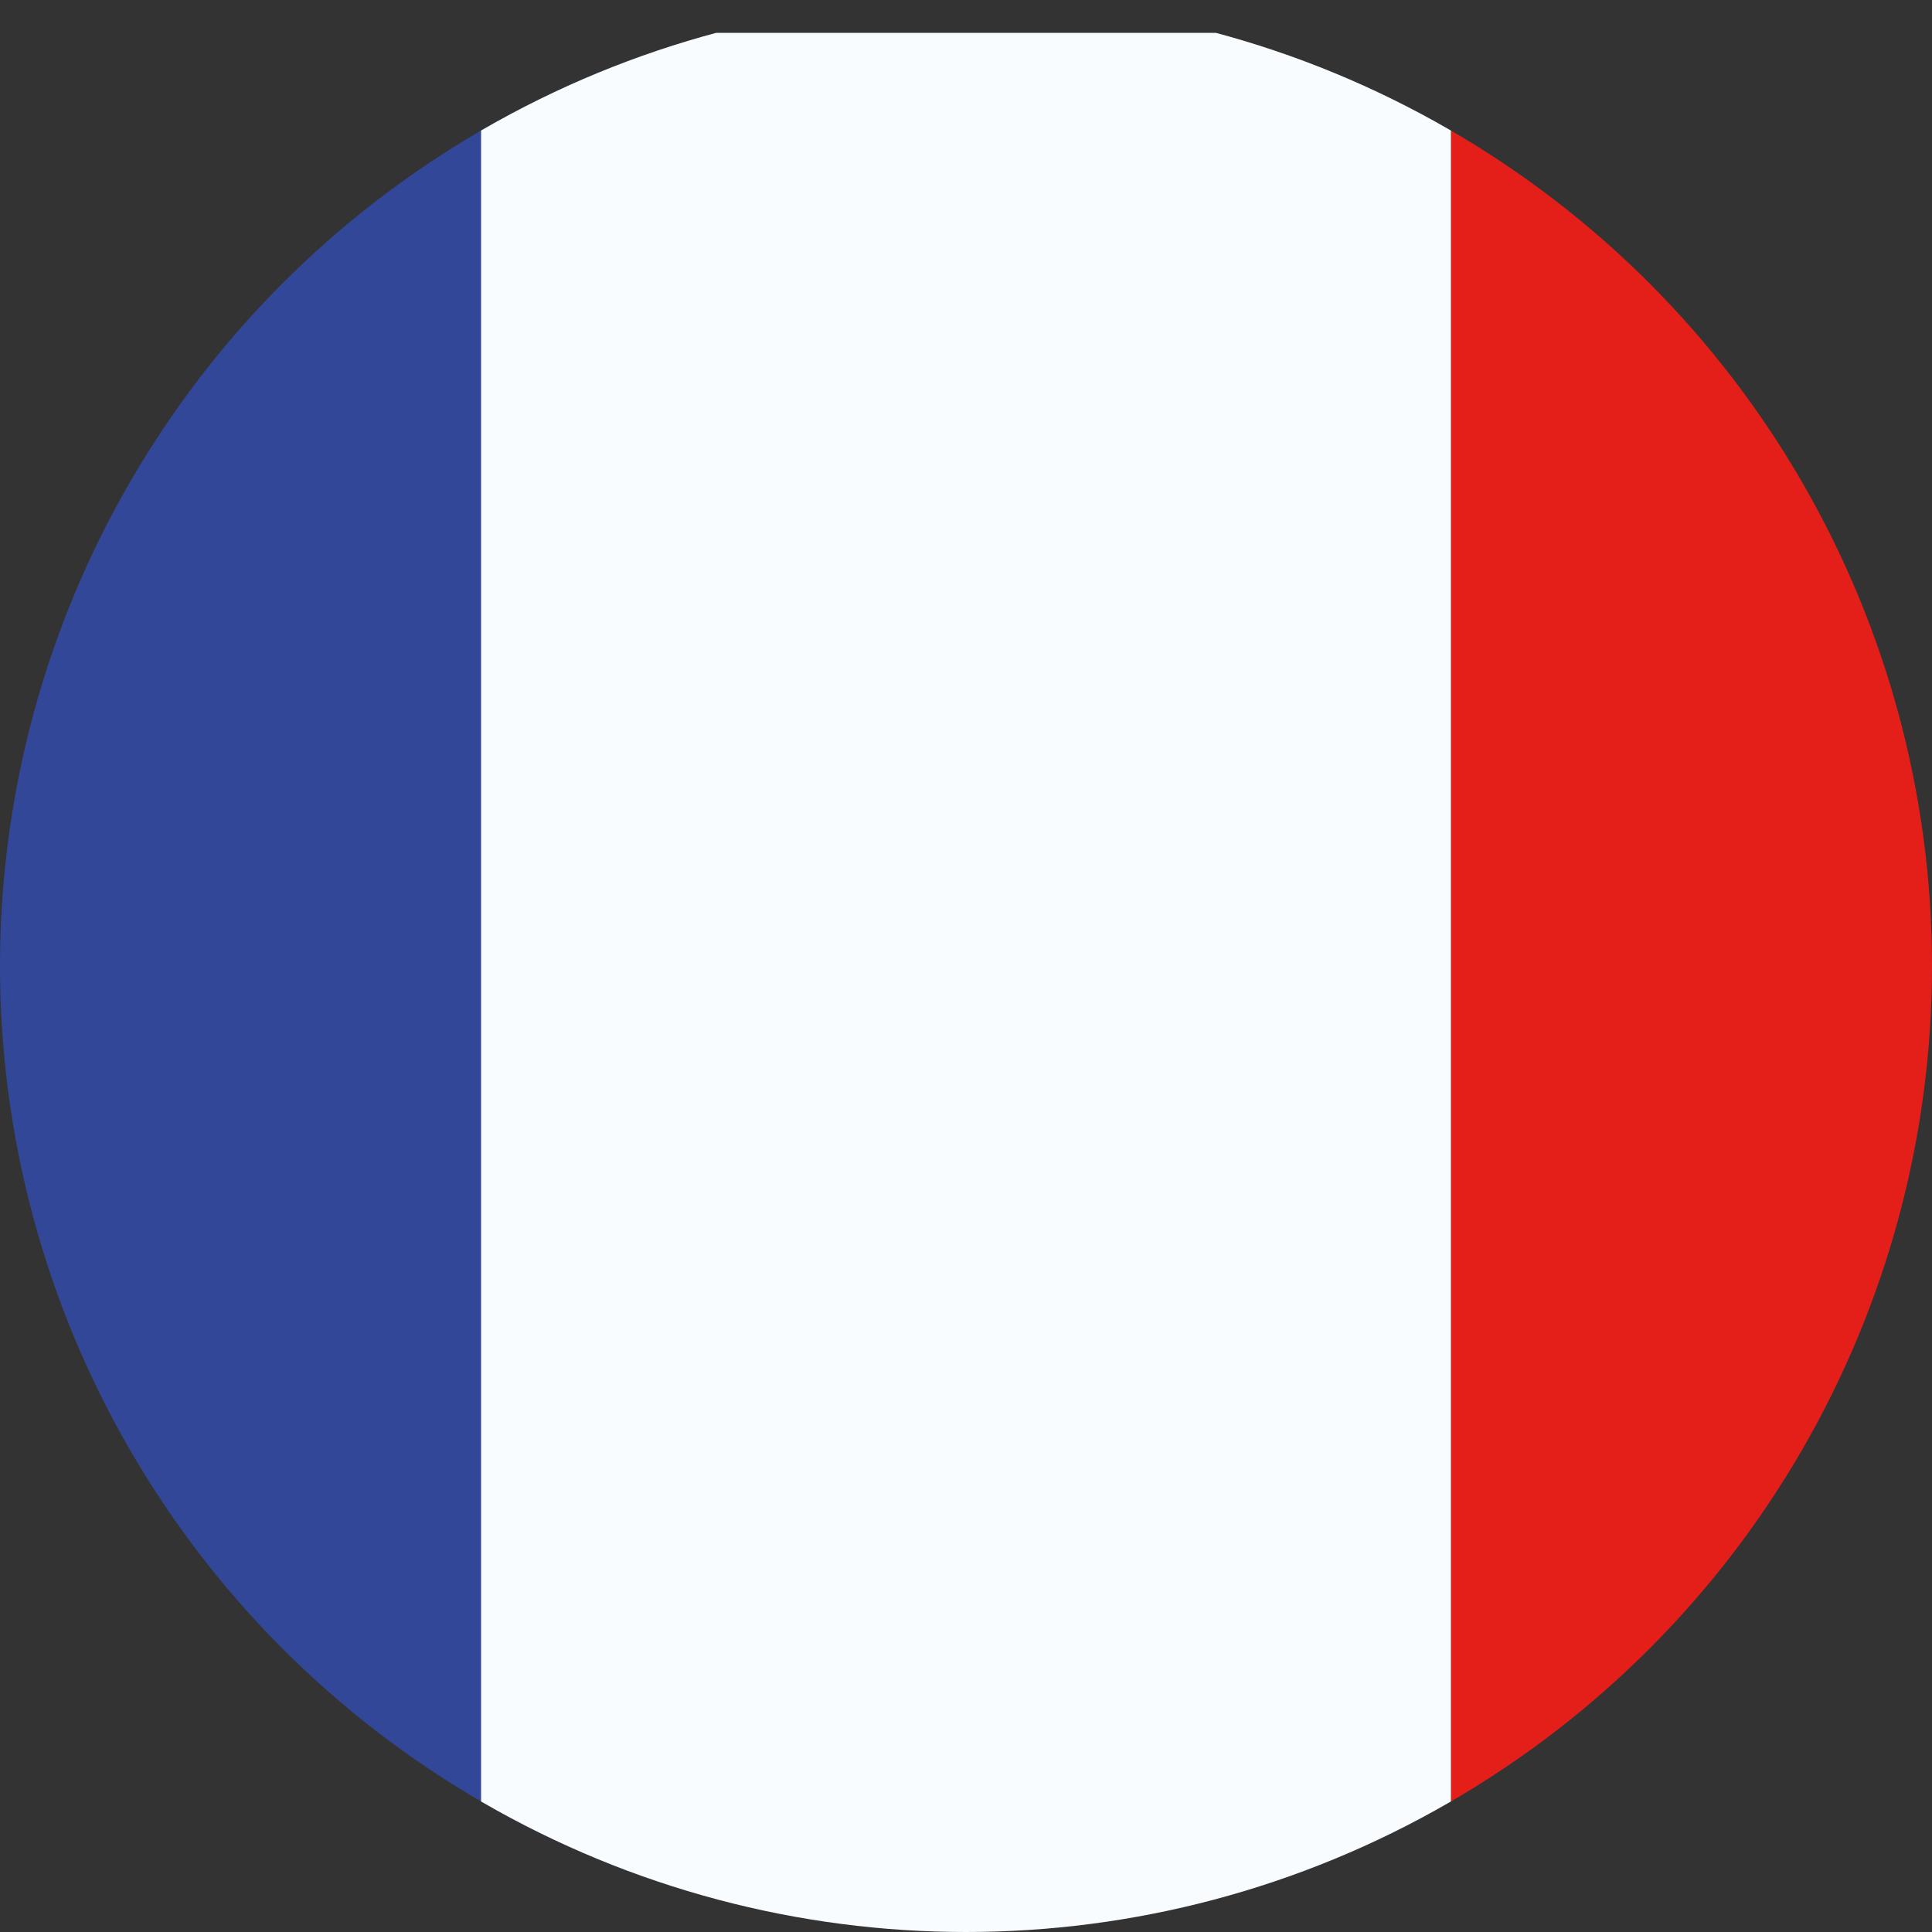
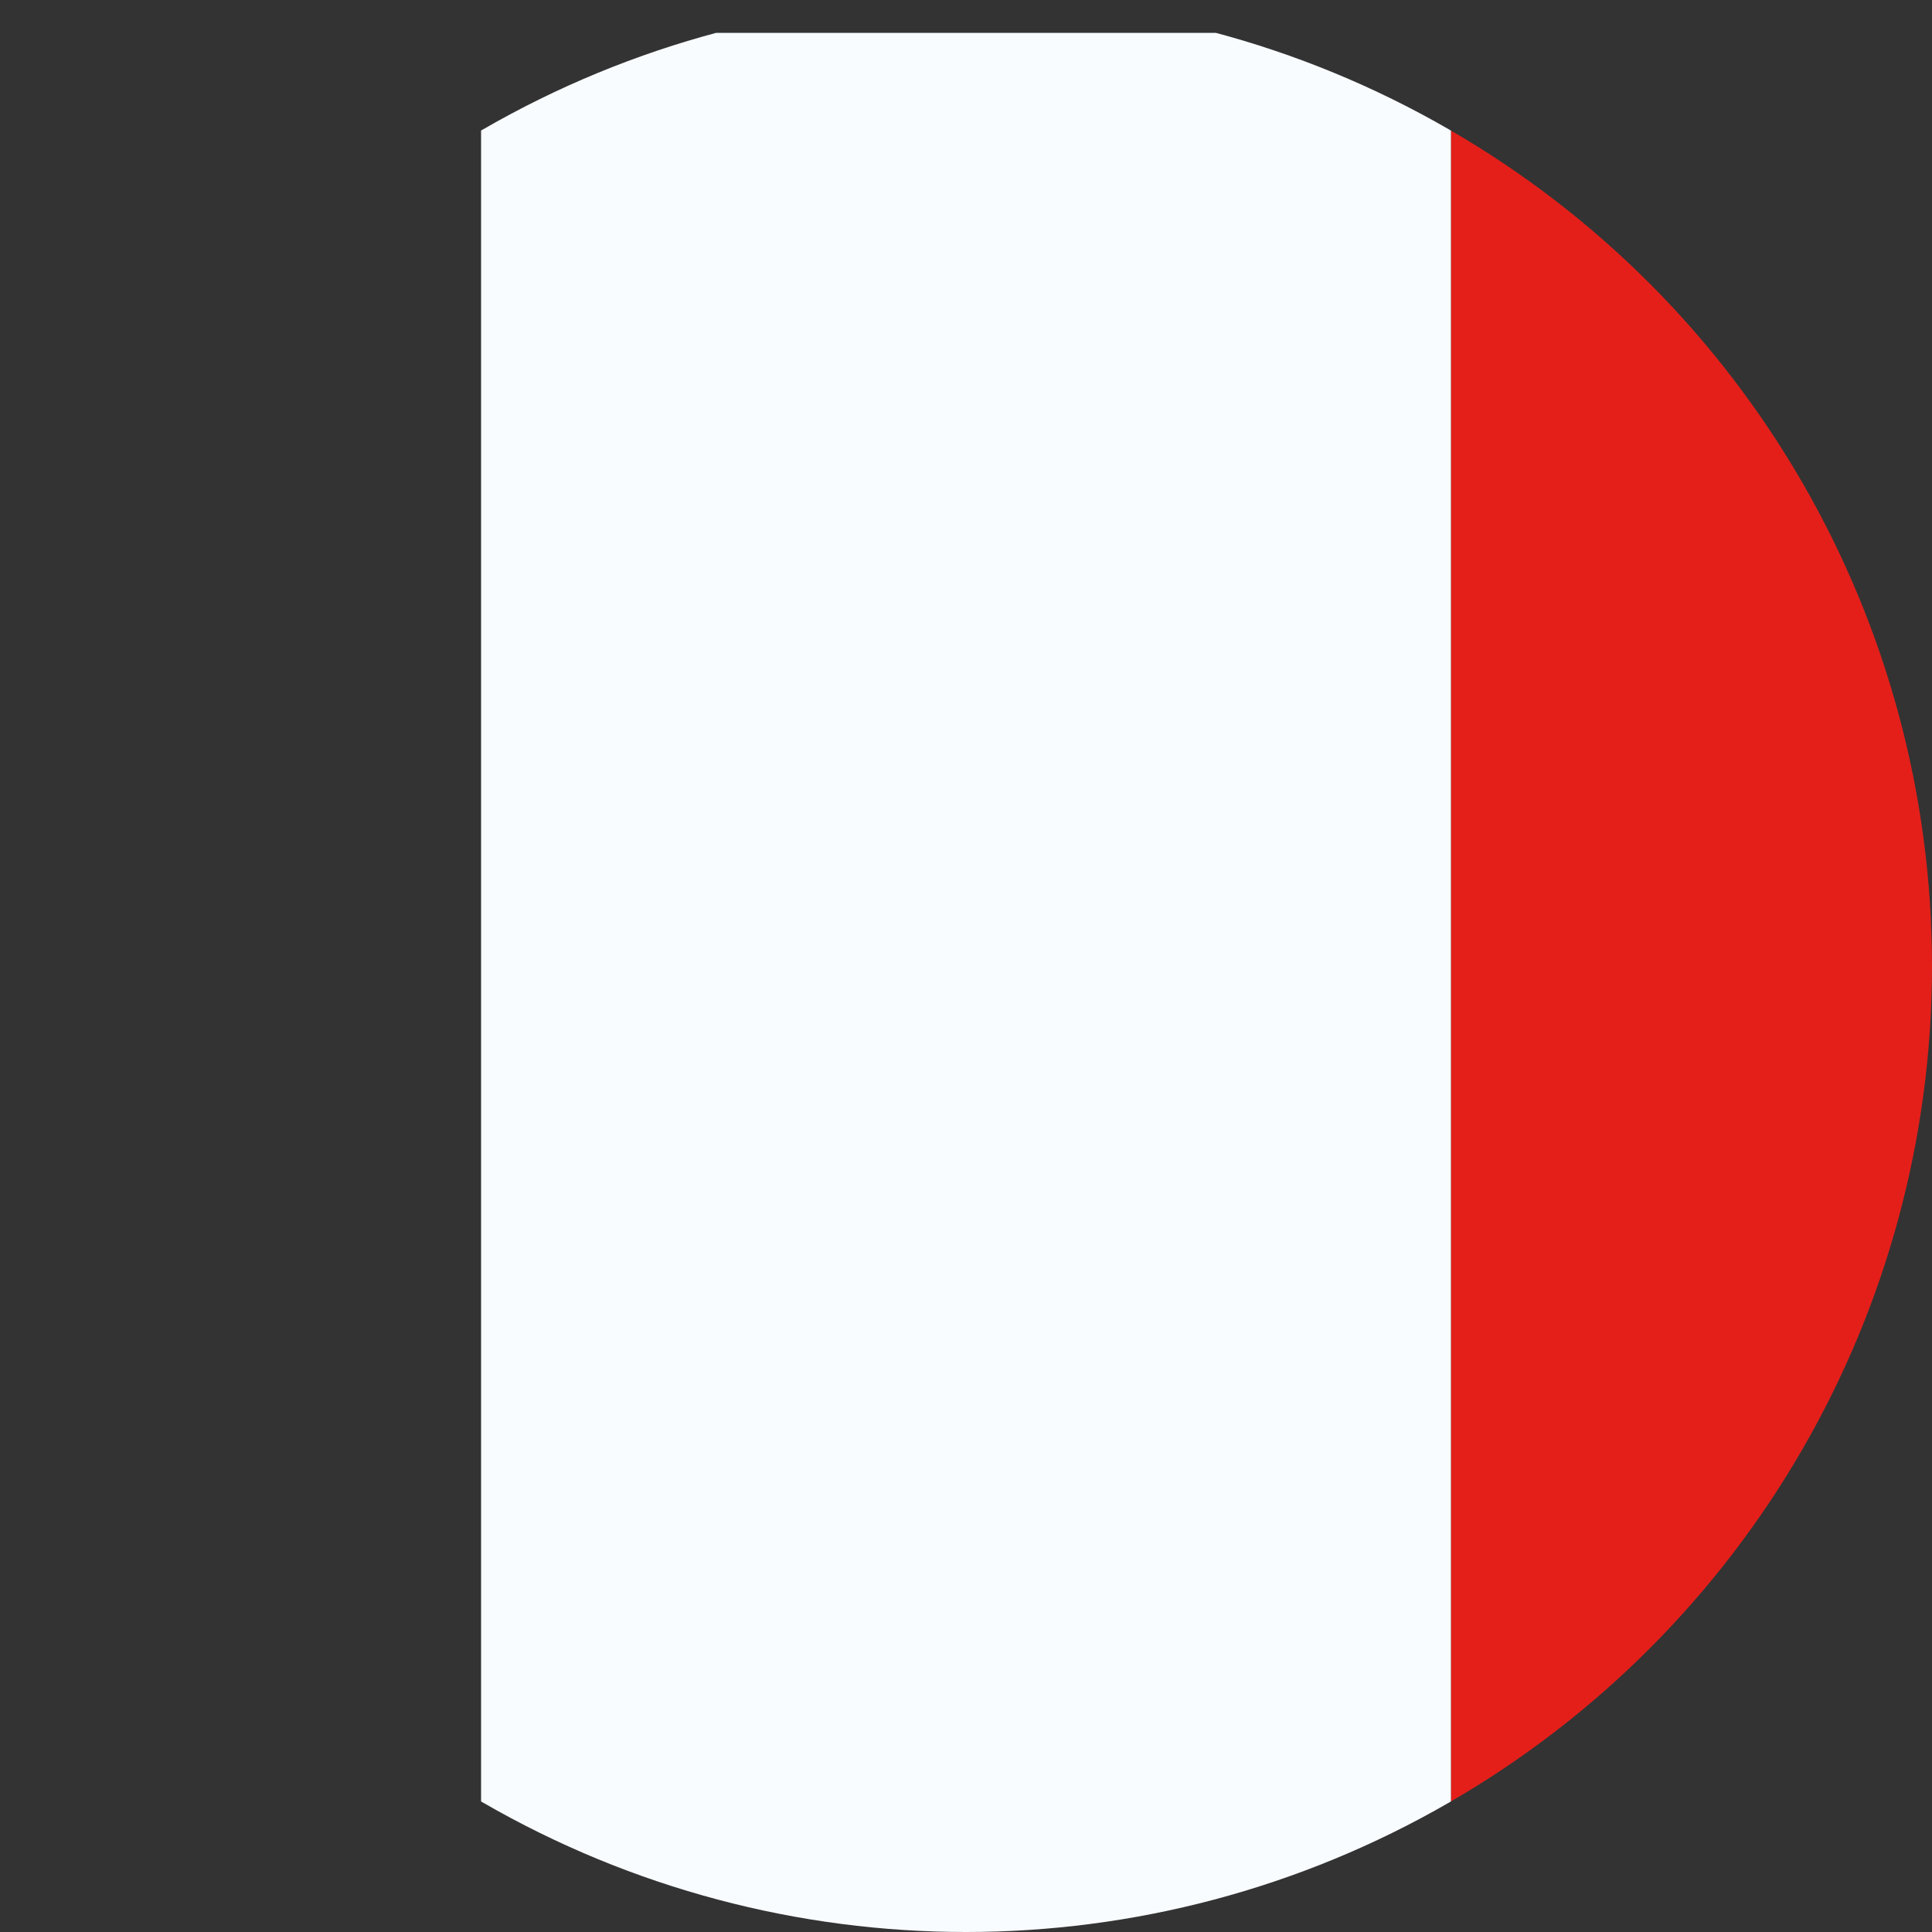
<svg xmlns="http://www.w3.org/2000/svg" id="_Слой_1" data-name="Слой 1" version="1.1" viewBox="0 0 100 100">
  <rect x="0" y="0" width="100" height="100" fill="#333333" stroke="none" />
  <defs>
    <style> .cls-1 { fill: #e41f1a; } .cls-1, .cls-2, .cls-3 { fill-rule: evenodd; } .cls-1, .cls-2, .cls-3, .cls-4 { stroke-width: 0px; } .cls-2 { fill: #324798; } .cls-3 { fill: #f8fcff; } .cls-4 { fill: none; } .cls-5 { clip-path: url(#clippath); } </style>
    <clipPath id="clippath">
      <circle class="cls-4" cx="50" cy="50" r="50" />
    </clipPath>
  </defs>
  <g class="cls-5">
    <g>
      <path class="cls-1" d="M75.1,1.7h41.8v100.4h-41.8V1.7Z" />
-       <path class="cls-2" d="M-16.9,1.7h50.2v100.4H-16.9V1.7Z" />
      <path class="cls-3" d="M24.9,1.7h50.2v100.4H24.9V1.7Z" />
    </g>
  </g>
</svg>